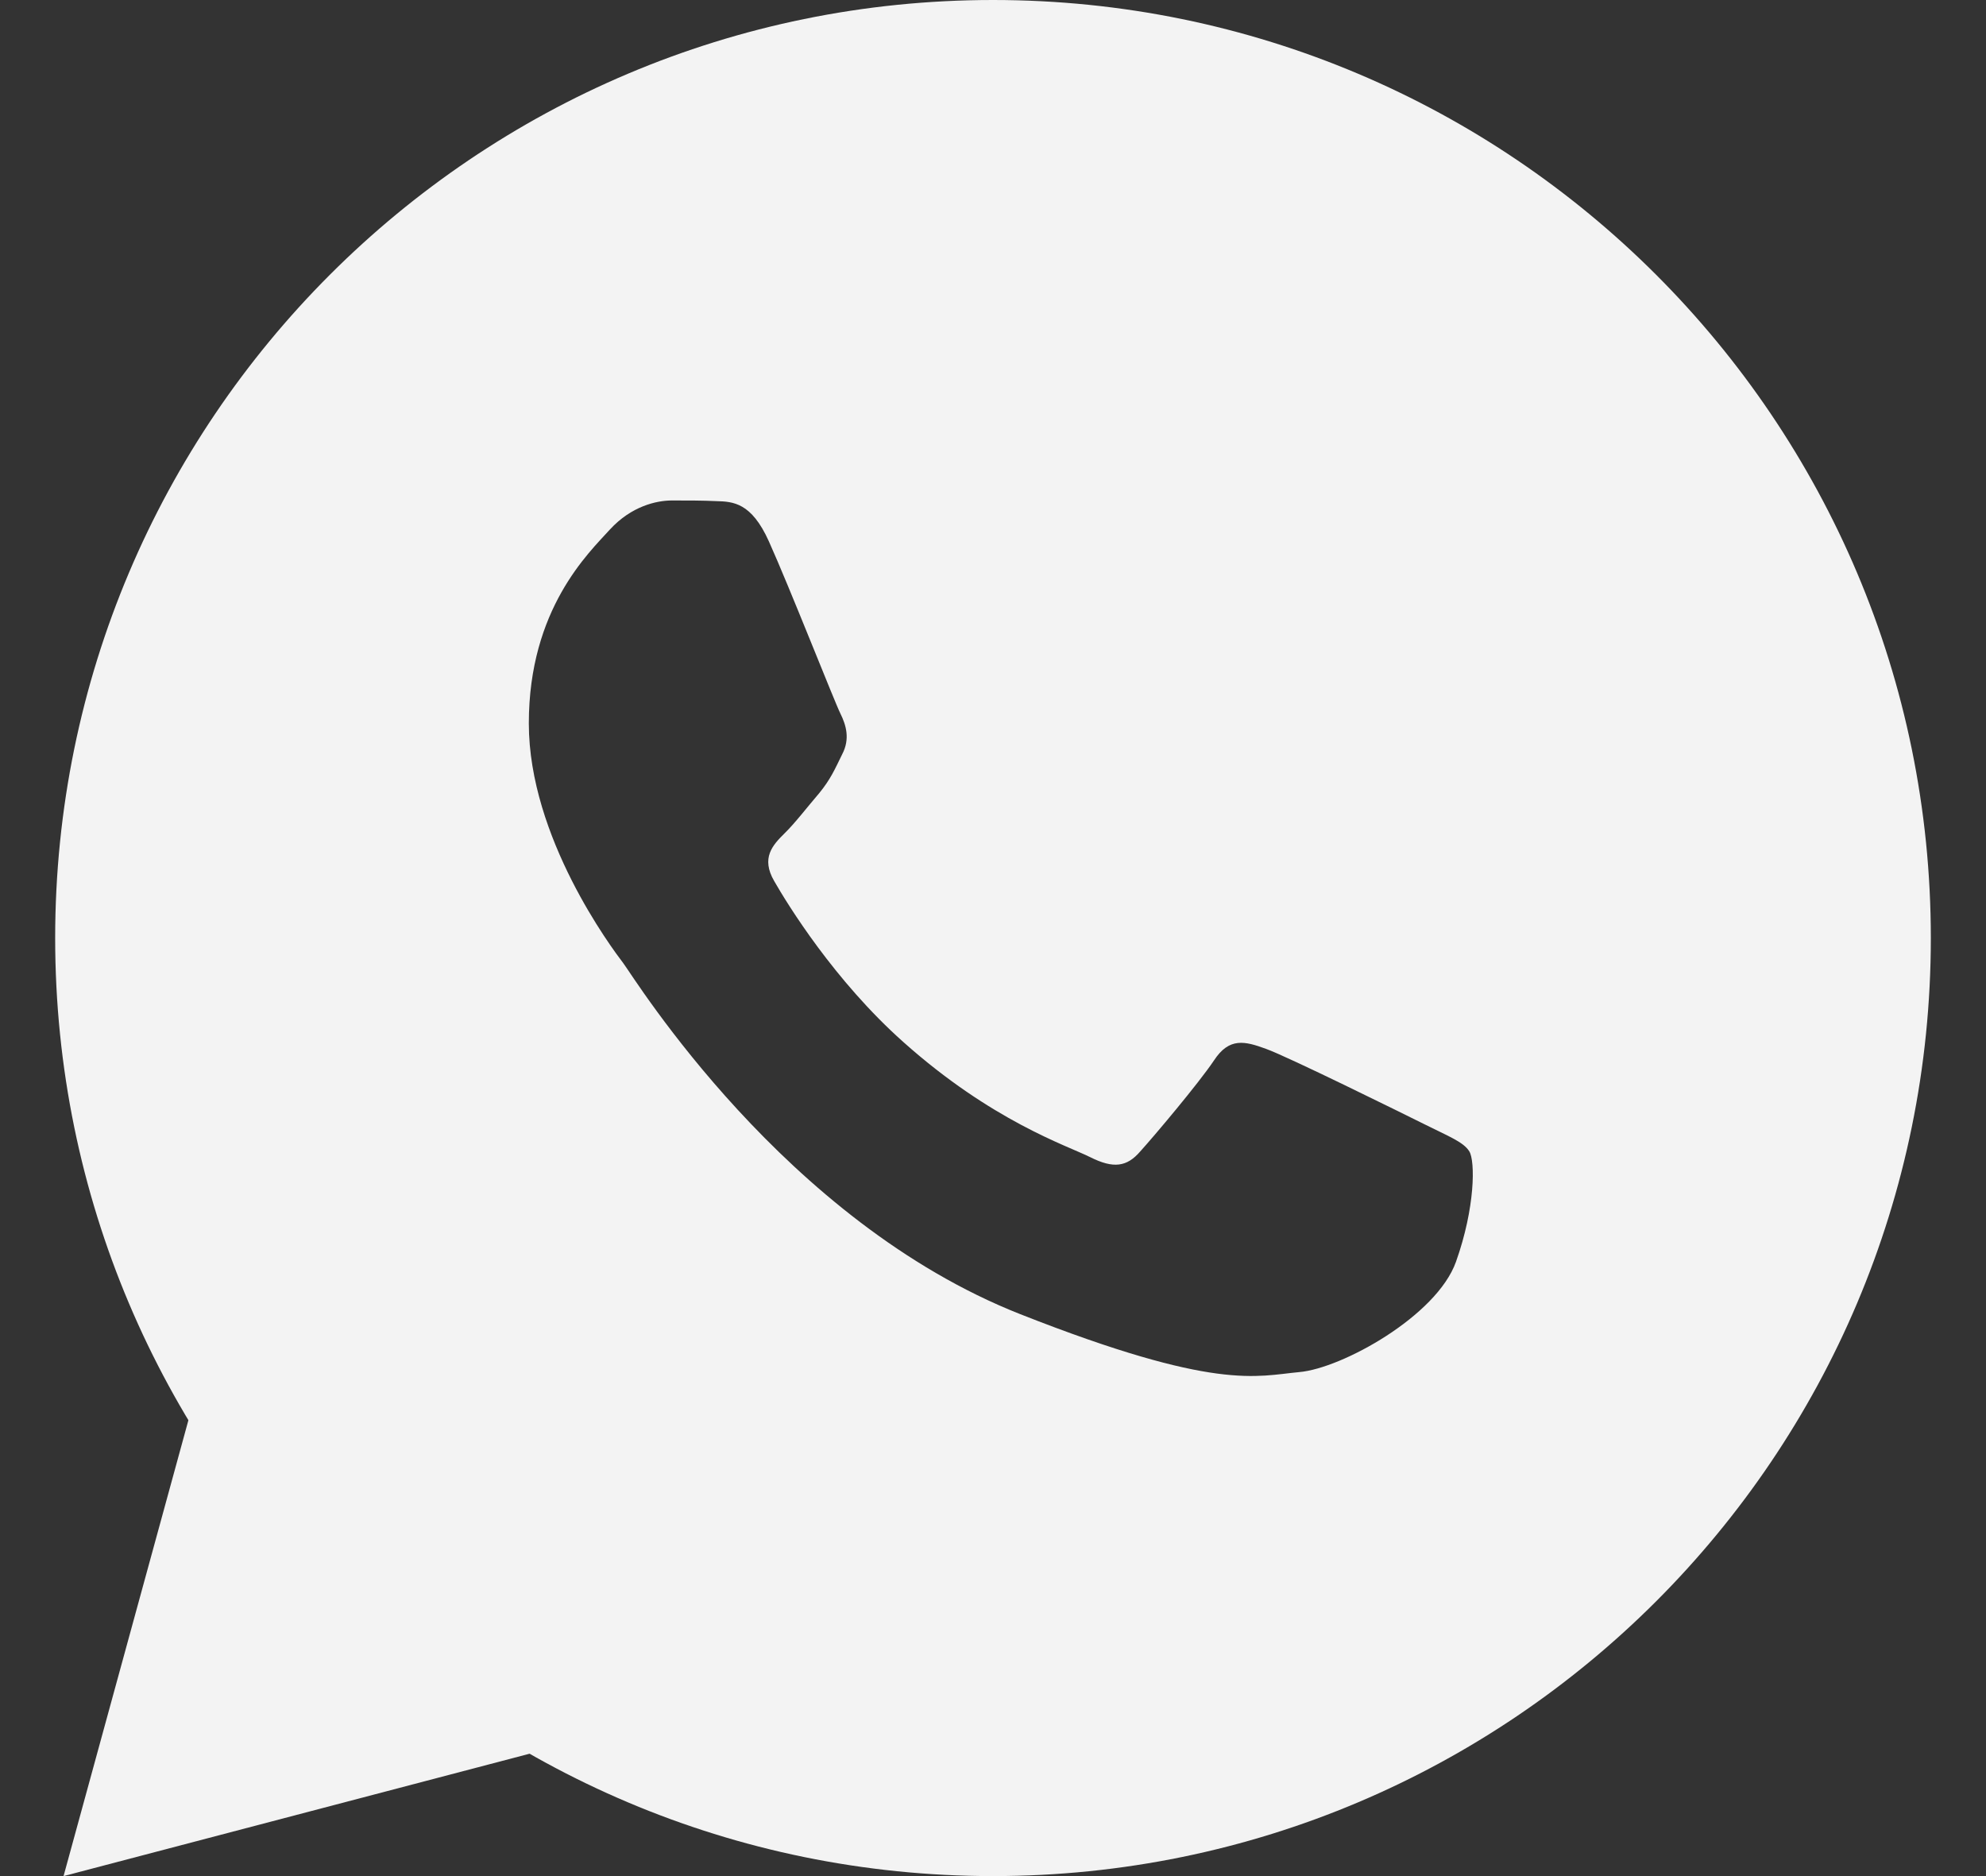
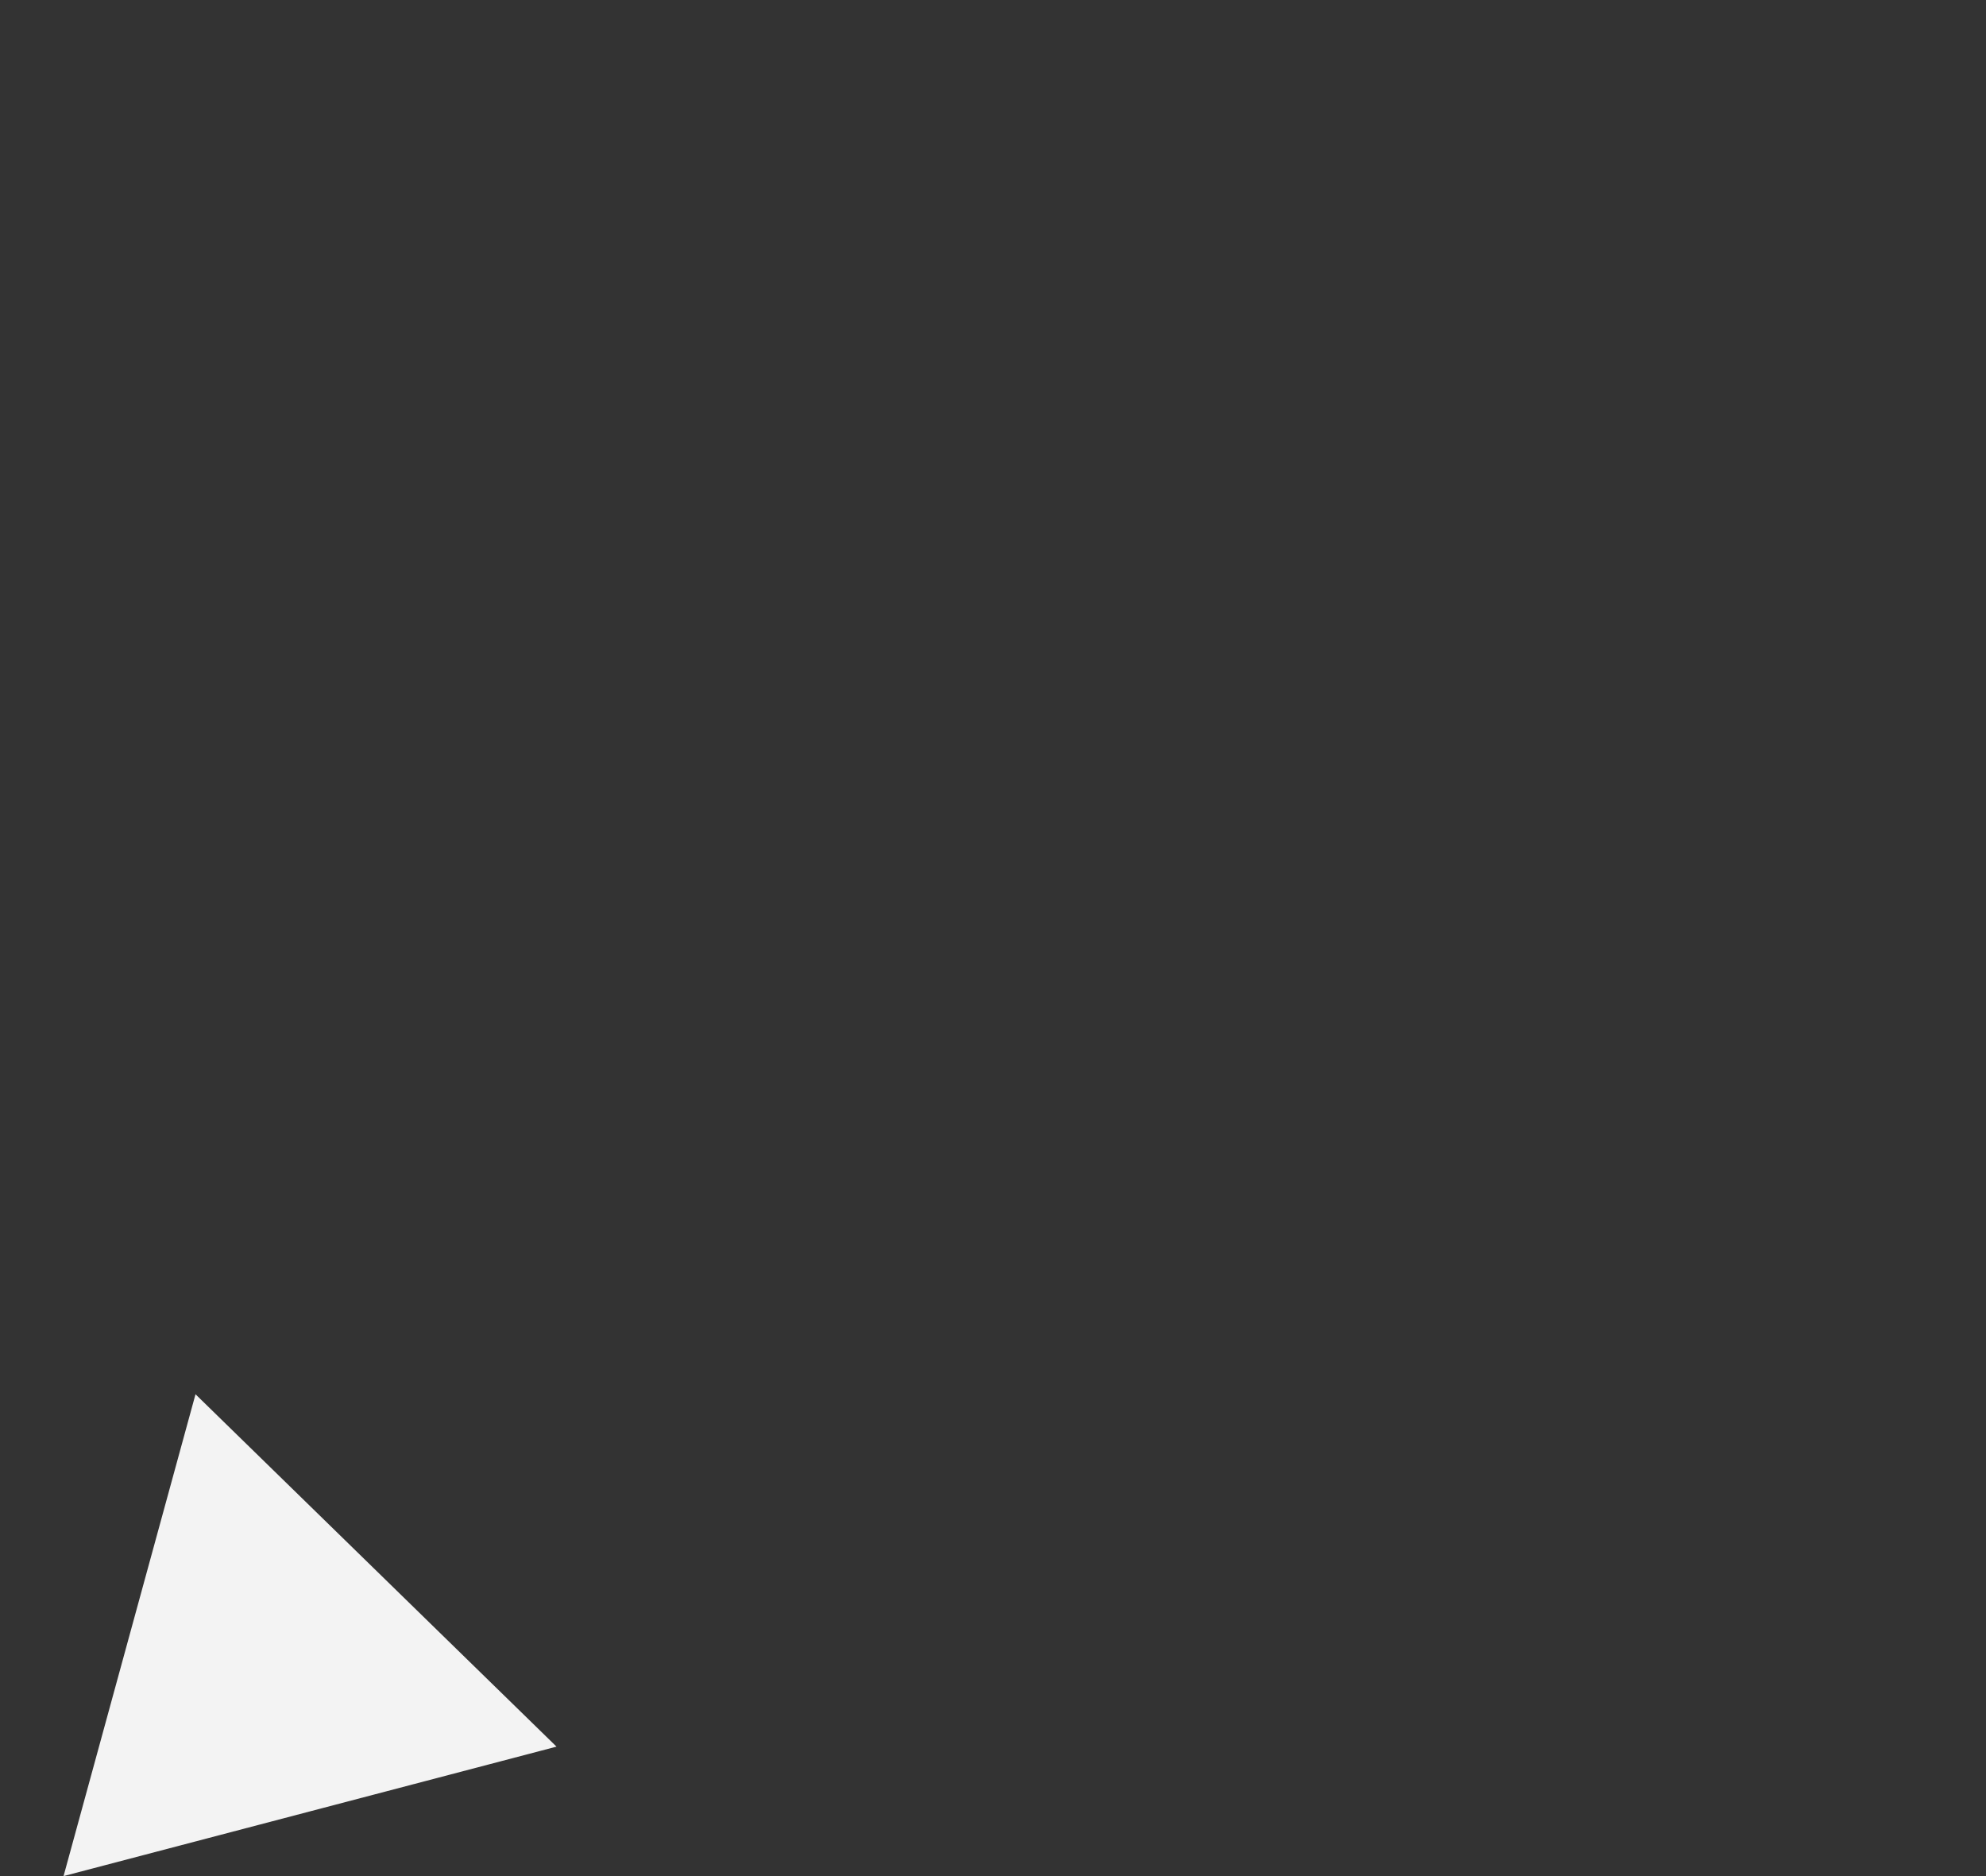
<svg xmlns="http://www.w3.org/2000/svg" width="18" height="17" viewBox="0 0 18 17" fill="none">
  <rect x="0" y="0" width="18" height="17" fill="#333333" stroke="none" />
-   <path d="M1.772 12.634L0.576 17L5.044 15.827L1.772 12.634Z" fill="#F3F3F3" />
-   <path d="M9 0C4.306 0 0.5 3.806 0.5 8.5C0.5 13.194 4.306 17 9 17C13.694 17 17.5 13.194 17.5 8.5C17.5 3.806 13.694 0 9 0ZM13.196 11.434C13.021 11.925 12.161 12.4 11.776 12.433C11.387 12.469 11.024 12.608 9.249 11.909C7.107 11.065 5.756 8.871 5.65 8.729C5.545 8.591 4.793 7.589 4.793 6.555C4.793 5.517 5.337 5.009 5.528 4.798C5.722 4.587 5.949 4.535 6.091 4.535C6.229 4.535 6.371 4.535 6.493 4.541C6.645 4.545 6.81 4.554 6.968 4.904C7.155 5.319 7.564 6.36 7.617 6.466C7.669 6.571 7.706 6.696 7.633 6.835C7.564 6.976 7.527 7.062 7.425 7.187C7.32 7.309 7.204 7.461 7.109 7.553C7.003 7.658 6.895 7.774 7.017 7.984C7.138 8.195 7.561 8.884 8.186 9.441C8.99 10.159 9.669 10.38 9.88 10.485C10.091 10.591 10.213 10.575 10.335 10.433C10.46 10.295 10.861 9.82 11.003 9.609C11.141 9.398 11.283 9.434 11.474 9.504C11.668 9.573 12.703 10.084 12.914 10.189C13.125 10.295 13.264 10.347 13.317 10.433C13.371 10.521 13.371 10.943 13.196 11.434Z" fill="#F3F3F3" />
+   <path d="M1.772 12.634L0.576 17L5.044 15.827Z" fill="#F3F3F3" />
</svg>